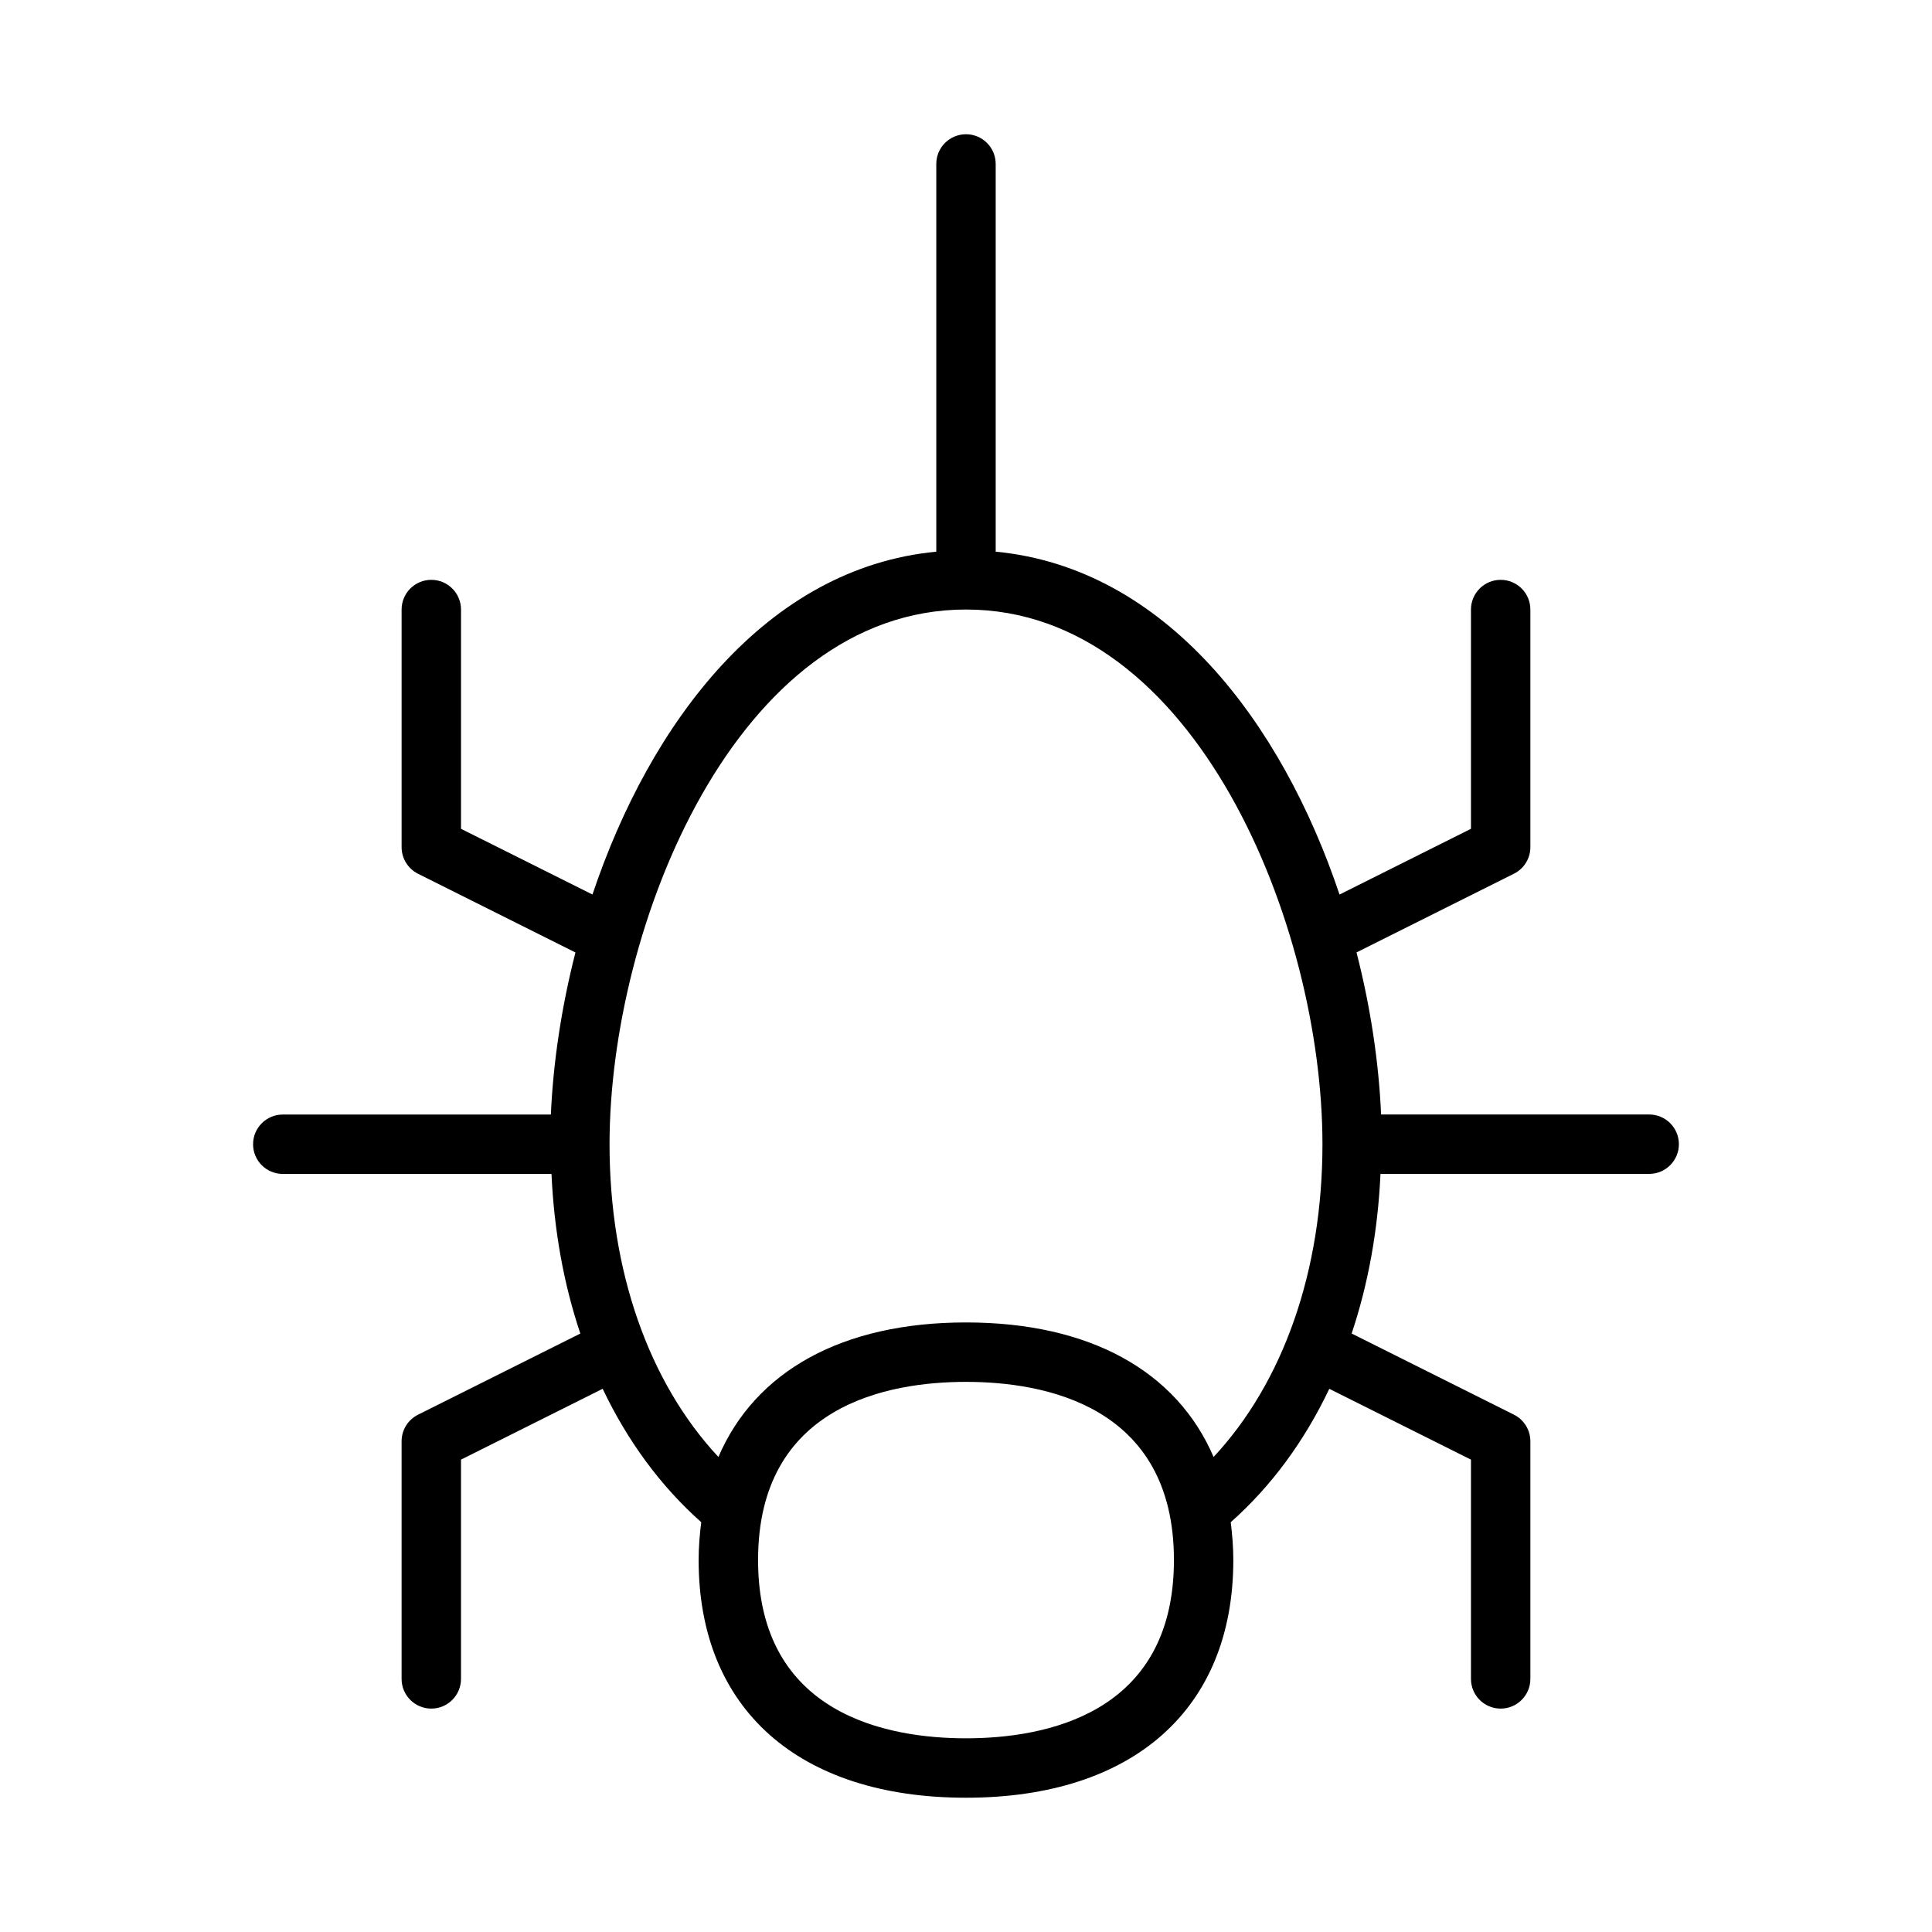
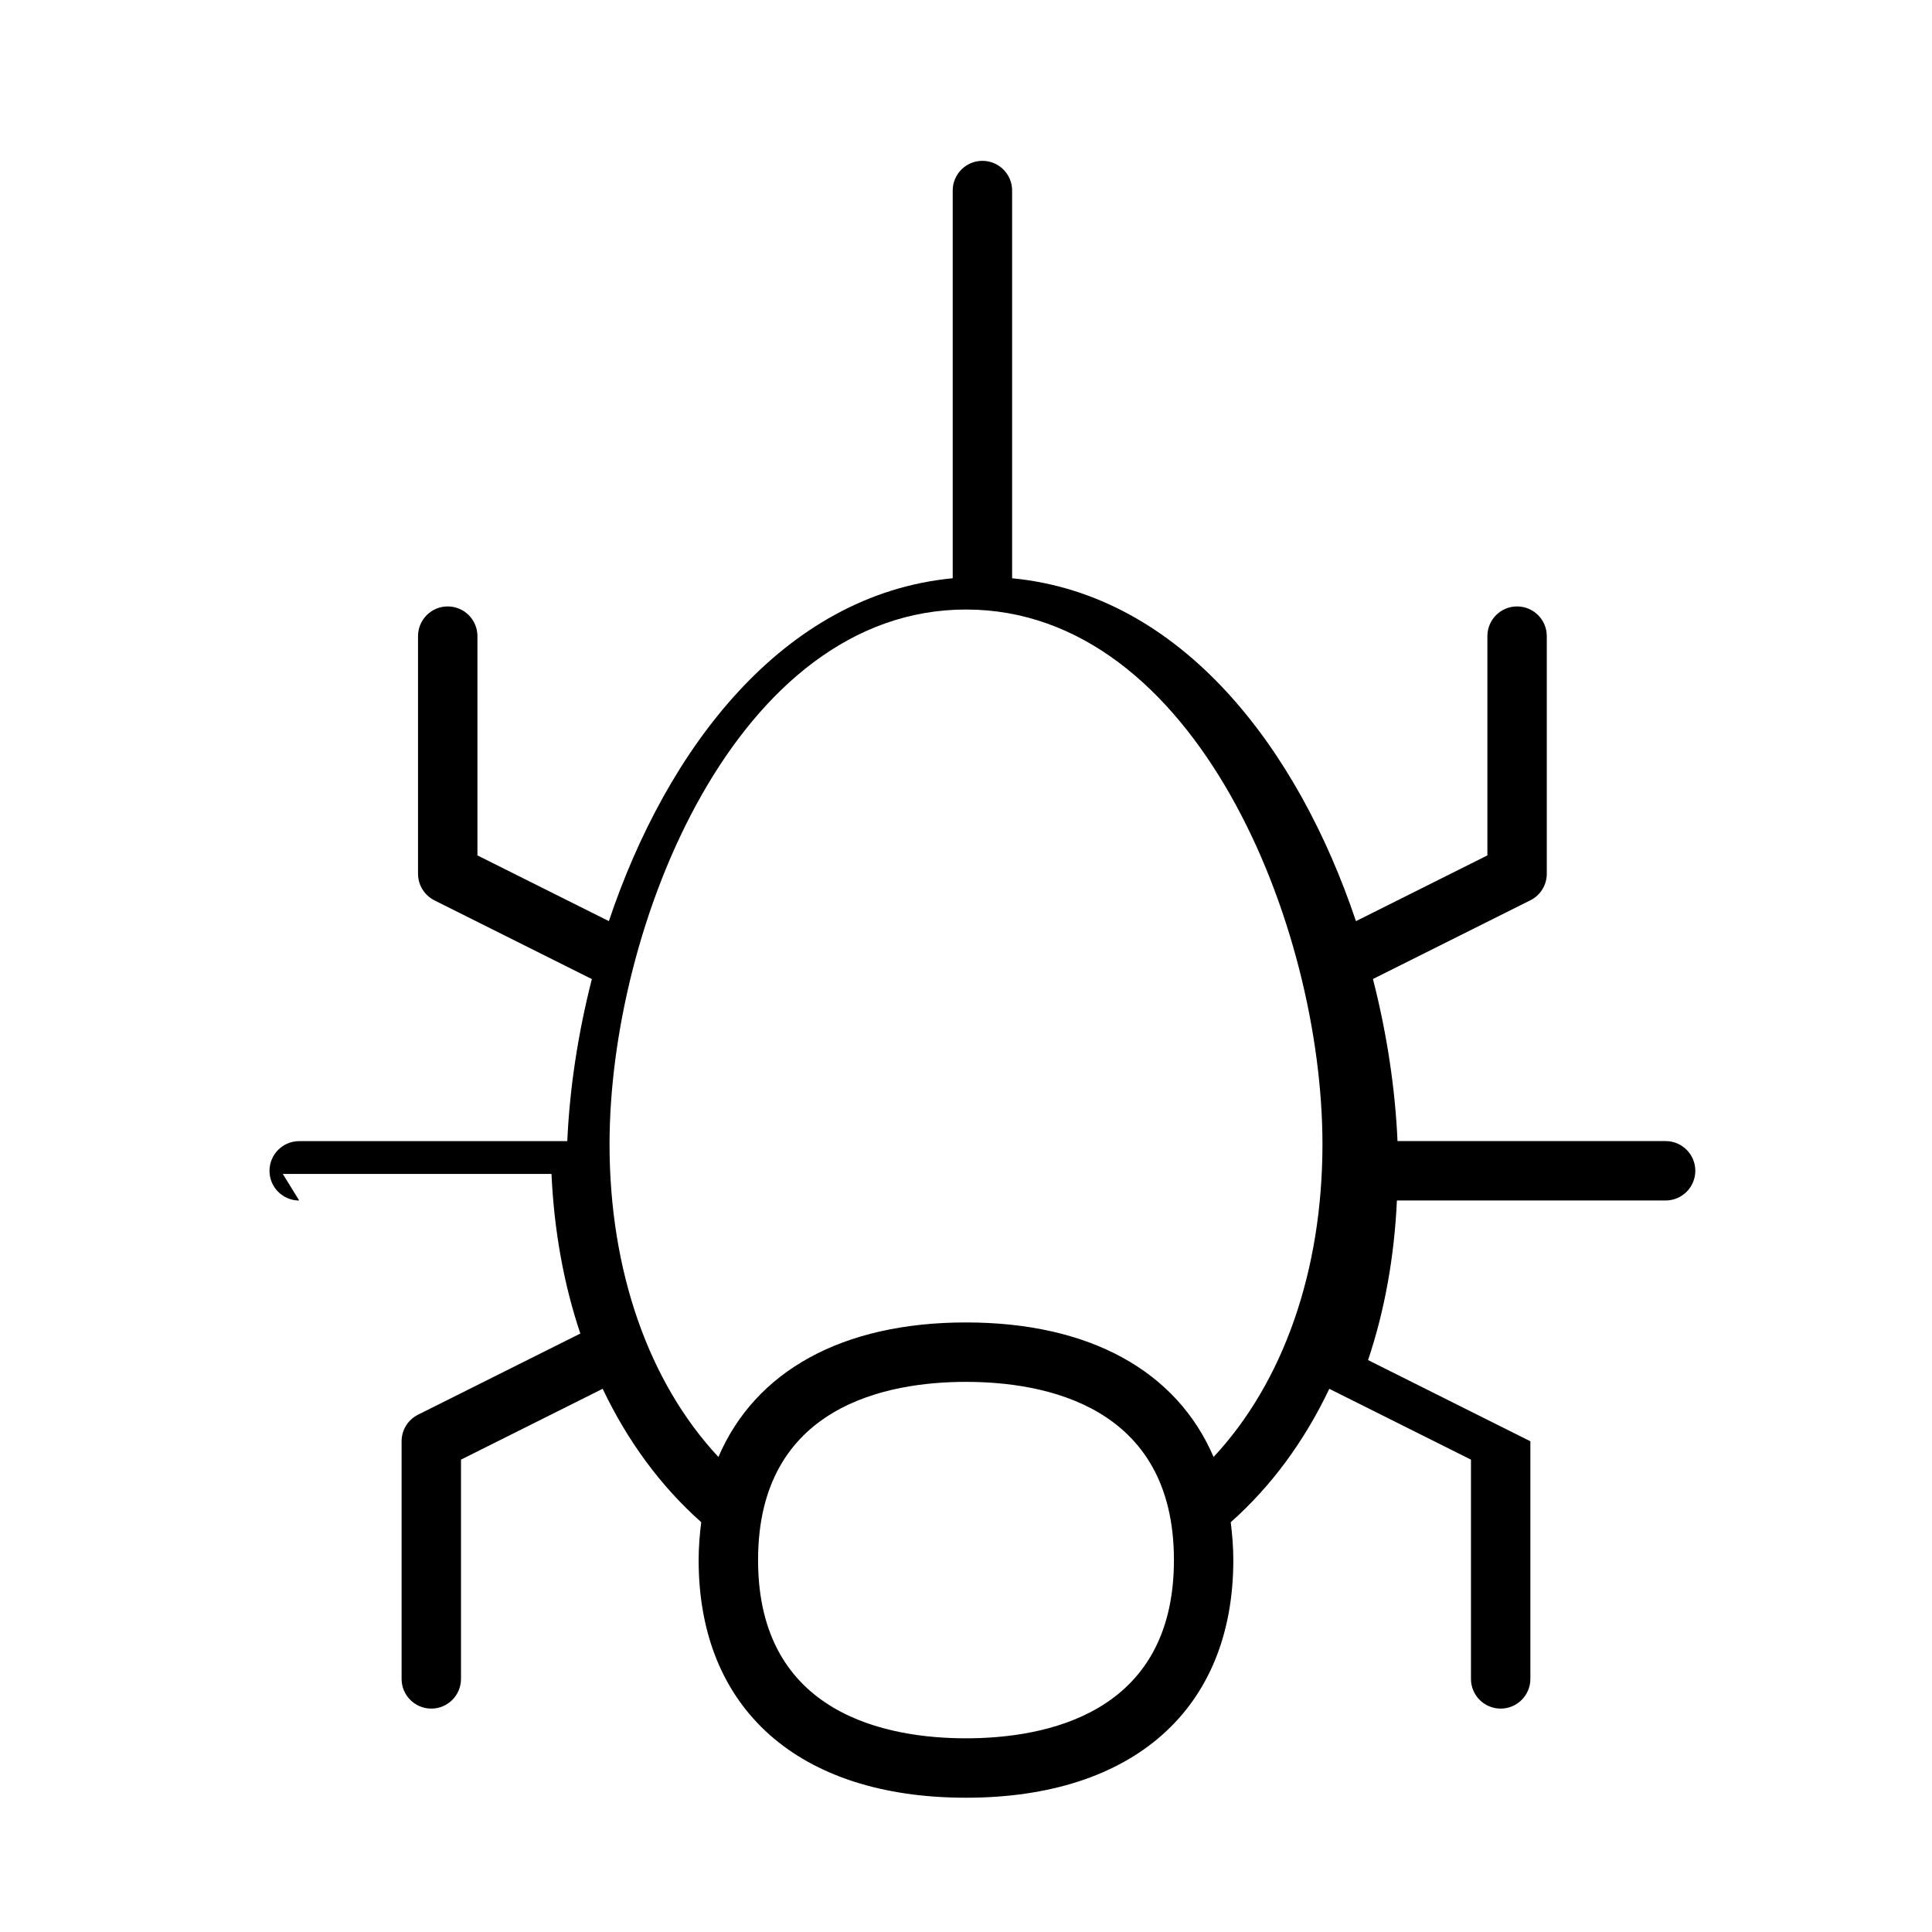
<svg xmlns="http://www.w3.org/2000/svg" fill="#000000" width="800px" height="800px" version="1.1" viewBox="144 144 512 512">
-   <path d="m218.94 455.1h71.211c0.684 15.035 3.258 29.262 7.644 42.305l-43.012 21.508c-2.672 1.328-4.356 4.055-4.356 7.035v62.977c0 4.344 3.519 7.871 7.871 7.871 4.352 0 7.871-3.527 7.871-7.871v-58.109l37.543-18.773c6.574 13.824 15.359 25.805 26.121 35.352-0.402 3.242-0.688 6.559-0.688 10.043 0 39.43 26.48 62.977 70.848 62.977 44.367 0 70.848-23.547 70.848-62.977 0-3.488-0.285-6.801-0.684-10.035 10.77-9.547 19.547-21.531 26.121-35.352l37.543 18.766v58.109c0 4.344 3.519 7.871 7.871 7.871 4.352 0 7.871-3.527 7.871-7.871v-62.977c0-2.984-1.684-5.707-4.352-7.047l-43.012-21.508c4.375-13.043 6.957-27.27 7.644-42.305l71.207 0.004c4.352 0 7.871-3.527 7.871-7.871s-3.519-7.871-7.871-7.871h-71.047c-0.605-13.785-2.785-28.418-6.512-42.949l41.715-20.859c2.672-1.324 4.356-4.051 4.356-7.031v-62.977c0-4.344-3.519-7.871-7.871-7.871-4.352 0-7.871 3.527-7.871 7.871v58.109l-34.832 17.422c-15.32-45.672-46.125-86.555-91.121-90.867v-102.75c0-4.344-3.519-7.871-7.871-7.871s-7.871 3.527-7.871 7.871v102.75c-44.996 4.305-75.801 45.184-91.117 90.859l-34.836-17.414v-58.109c0-4.344-3.519-7.871-7.871-7.871-4.352 0-7.871 3.527-7.871 7.871v62.977c0 2.984 1.684 5.707 4.352 7.047l41.715 20.859c-3.715 14.531-5.902 29.164-6.512 42.949h-71.047c-4.352 0-7.871 3.527-7.871 7.871s3.519 7.863 7.871 7.863zm181.06 149.57c-20.578 0-55.105-6.133-55.105-47.23 0-41.102 34.527-47.23 55.105-47.23s55.105 6.133 55.105 47.23c-0.004 41.098-34.531 47.23-55.105 47.23zm0-299.14c60.828 0 94.465 83.781 94.465 141.7 0 33.605-10.398 63.102-28.852 82.883-9.746-22.707-32.758-35.652-65.613-35.652-32.859 0-55.867 12.941-65.613 35.652-18.453-19.781-28.852-49.277-28.852-82.883 0-57.914 33.637-141.7 94.465-141.7z" />
+   <path d="m218.94 455.1h71.211c0.684 15.035 3.258 29.262 7.644 42.305l-43.012 21.508c-2.672 1.328-4.356 4.055-4.356 7.035v62.977c0 4.344 3.519 7.871 7.871 7.871 4.352 0 7.871-3.527 7.871-7.871v-58.109l37.543-18.773c6.574 13.824 15.359 25.805 26.121 35.352-0.402 3.242-0.688 6.559-0.688 10.043 0 39.43 26.48 62.977 70.848 62.977 44.367 0 70.848-23.547 70.848-62.977 0-3.488-0.285-6.801-0.684-10.035 10.77-9.547 19.547-21.531 26.121-35.352l37.543 18.766v58.109c0 4.344 3.519 7.871 7.871 7.871 4.352 0 7.871-3.527 7.871-7.871v-62.977l-43.012-21.508c4.375-13.043 6.957-27.27 7.644-42.305l71.207 0.004c4.352 0 7.871-3.527 7.871-7.871s-3.519-7.871-7.871-7.871h-71.047c-0.605-13.785-2.785-28.418-6.512-42.949l41.715-20.859c2.672-1.324 4.356-4.051 4.356-7.031v-62.977c0-4.344-3.519-7.871-7.871-7.871-4.352 0-7.871 3.527-7.871 7.871v58.109l-34.832 17.422c-15.32-45.672-46.125-86.555-91.121-90.867v-102.75c0-4.344-3.519-7.871-7.871-7.871s-7.871 3.527-7.871 7.871v102.75c-44.996 4.305-75.801 45.184-91.117 90.859l-34.836-17.414v-58.109c0-4.344-3.519-7.871-7.871-7.871-4.352 0-7.871 3.527-7.871 7.871v62.977c0 2.984 1.684 5.707 4.352 7.047l41.715 20.859c-3.715 14.531-5.902 29.164-6.512 42.949h-71.047c-4.352 0-7.871 3.527-7.871 7.871s3.519 7.863 7.871 7.863zm181.06 149.57c-20.578 0-55.105-6.133-55.105-47.23 0-41.102 34.527-47.23 55.105-47.23s55.105 6.133 55.105 47.23c-0.004 41.098-34.531 47.23-55.105 47.23zm0-299.14c60.828 0 94.465 83.781 94.465 141.7 0 33.605-10.398 63.102-28.852 82.883-9.746-22.707-32.758-35.652-65.613-35.652-32.859 0-55.867 12.941-65.613 35.652-18.453-19.781-28.852-49.277-28.852-82.883 0-57.914 33.637-141.7 94.465-141.7z" />
</svg>